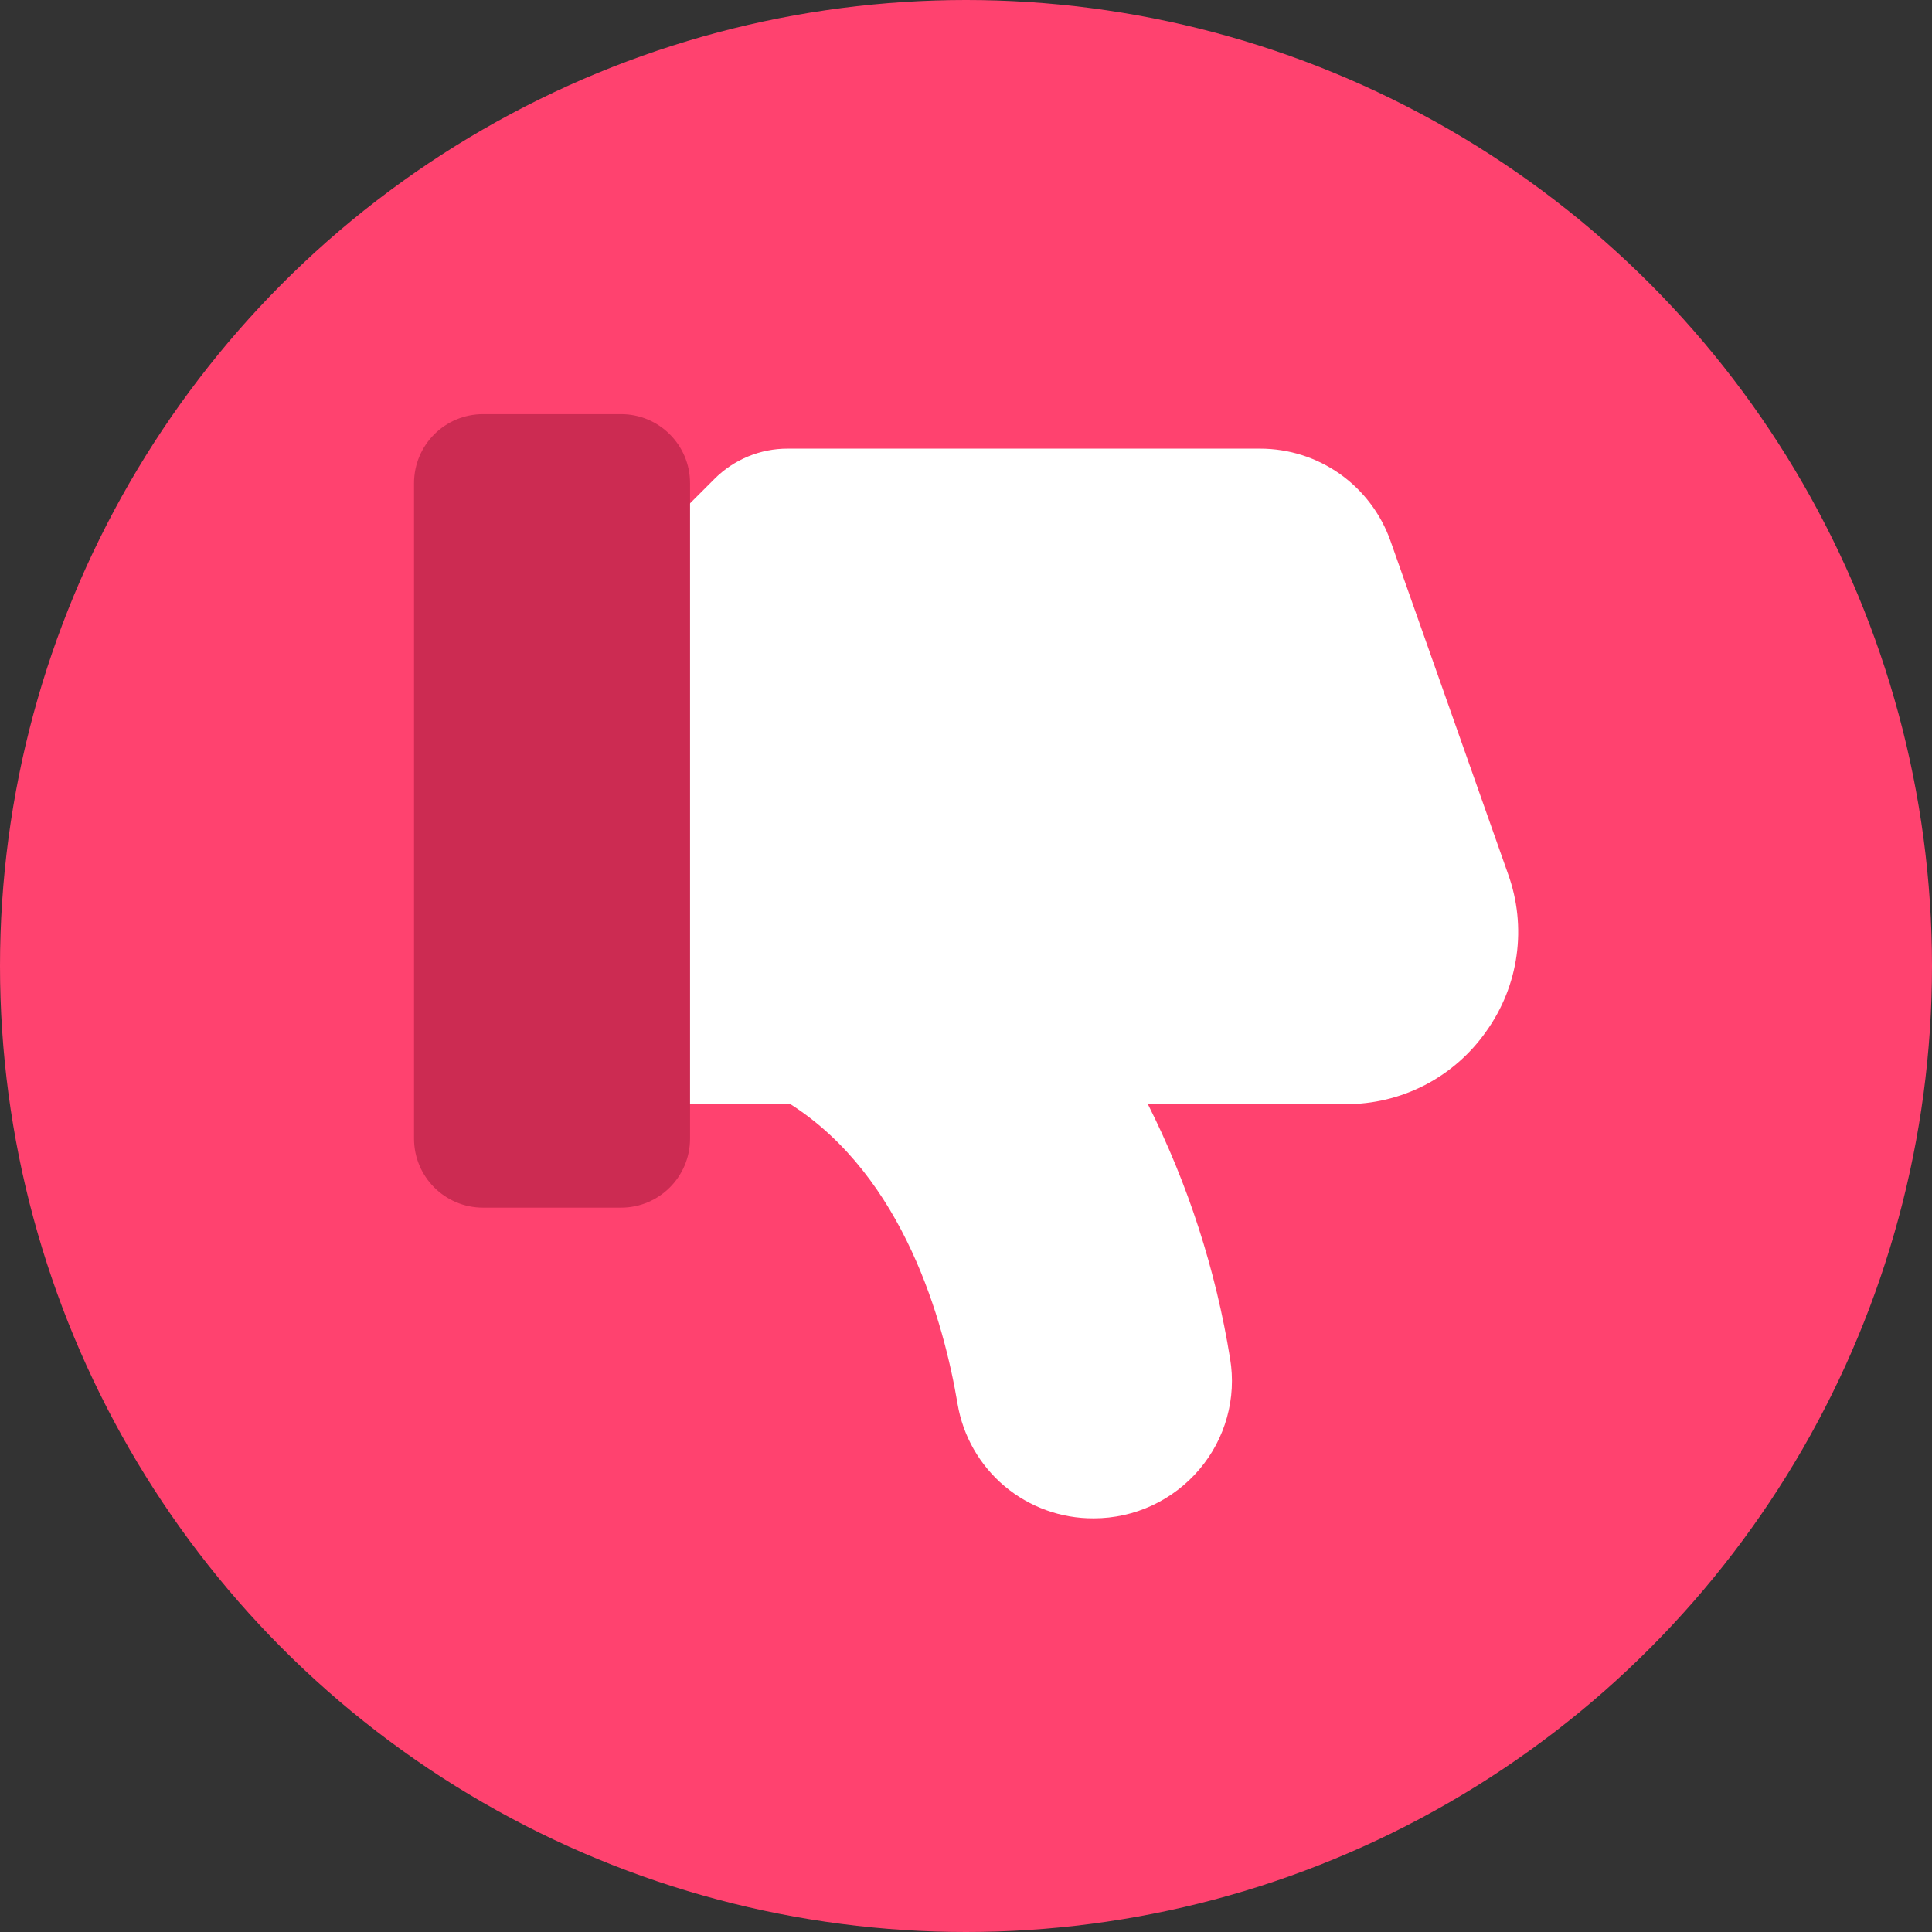
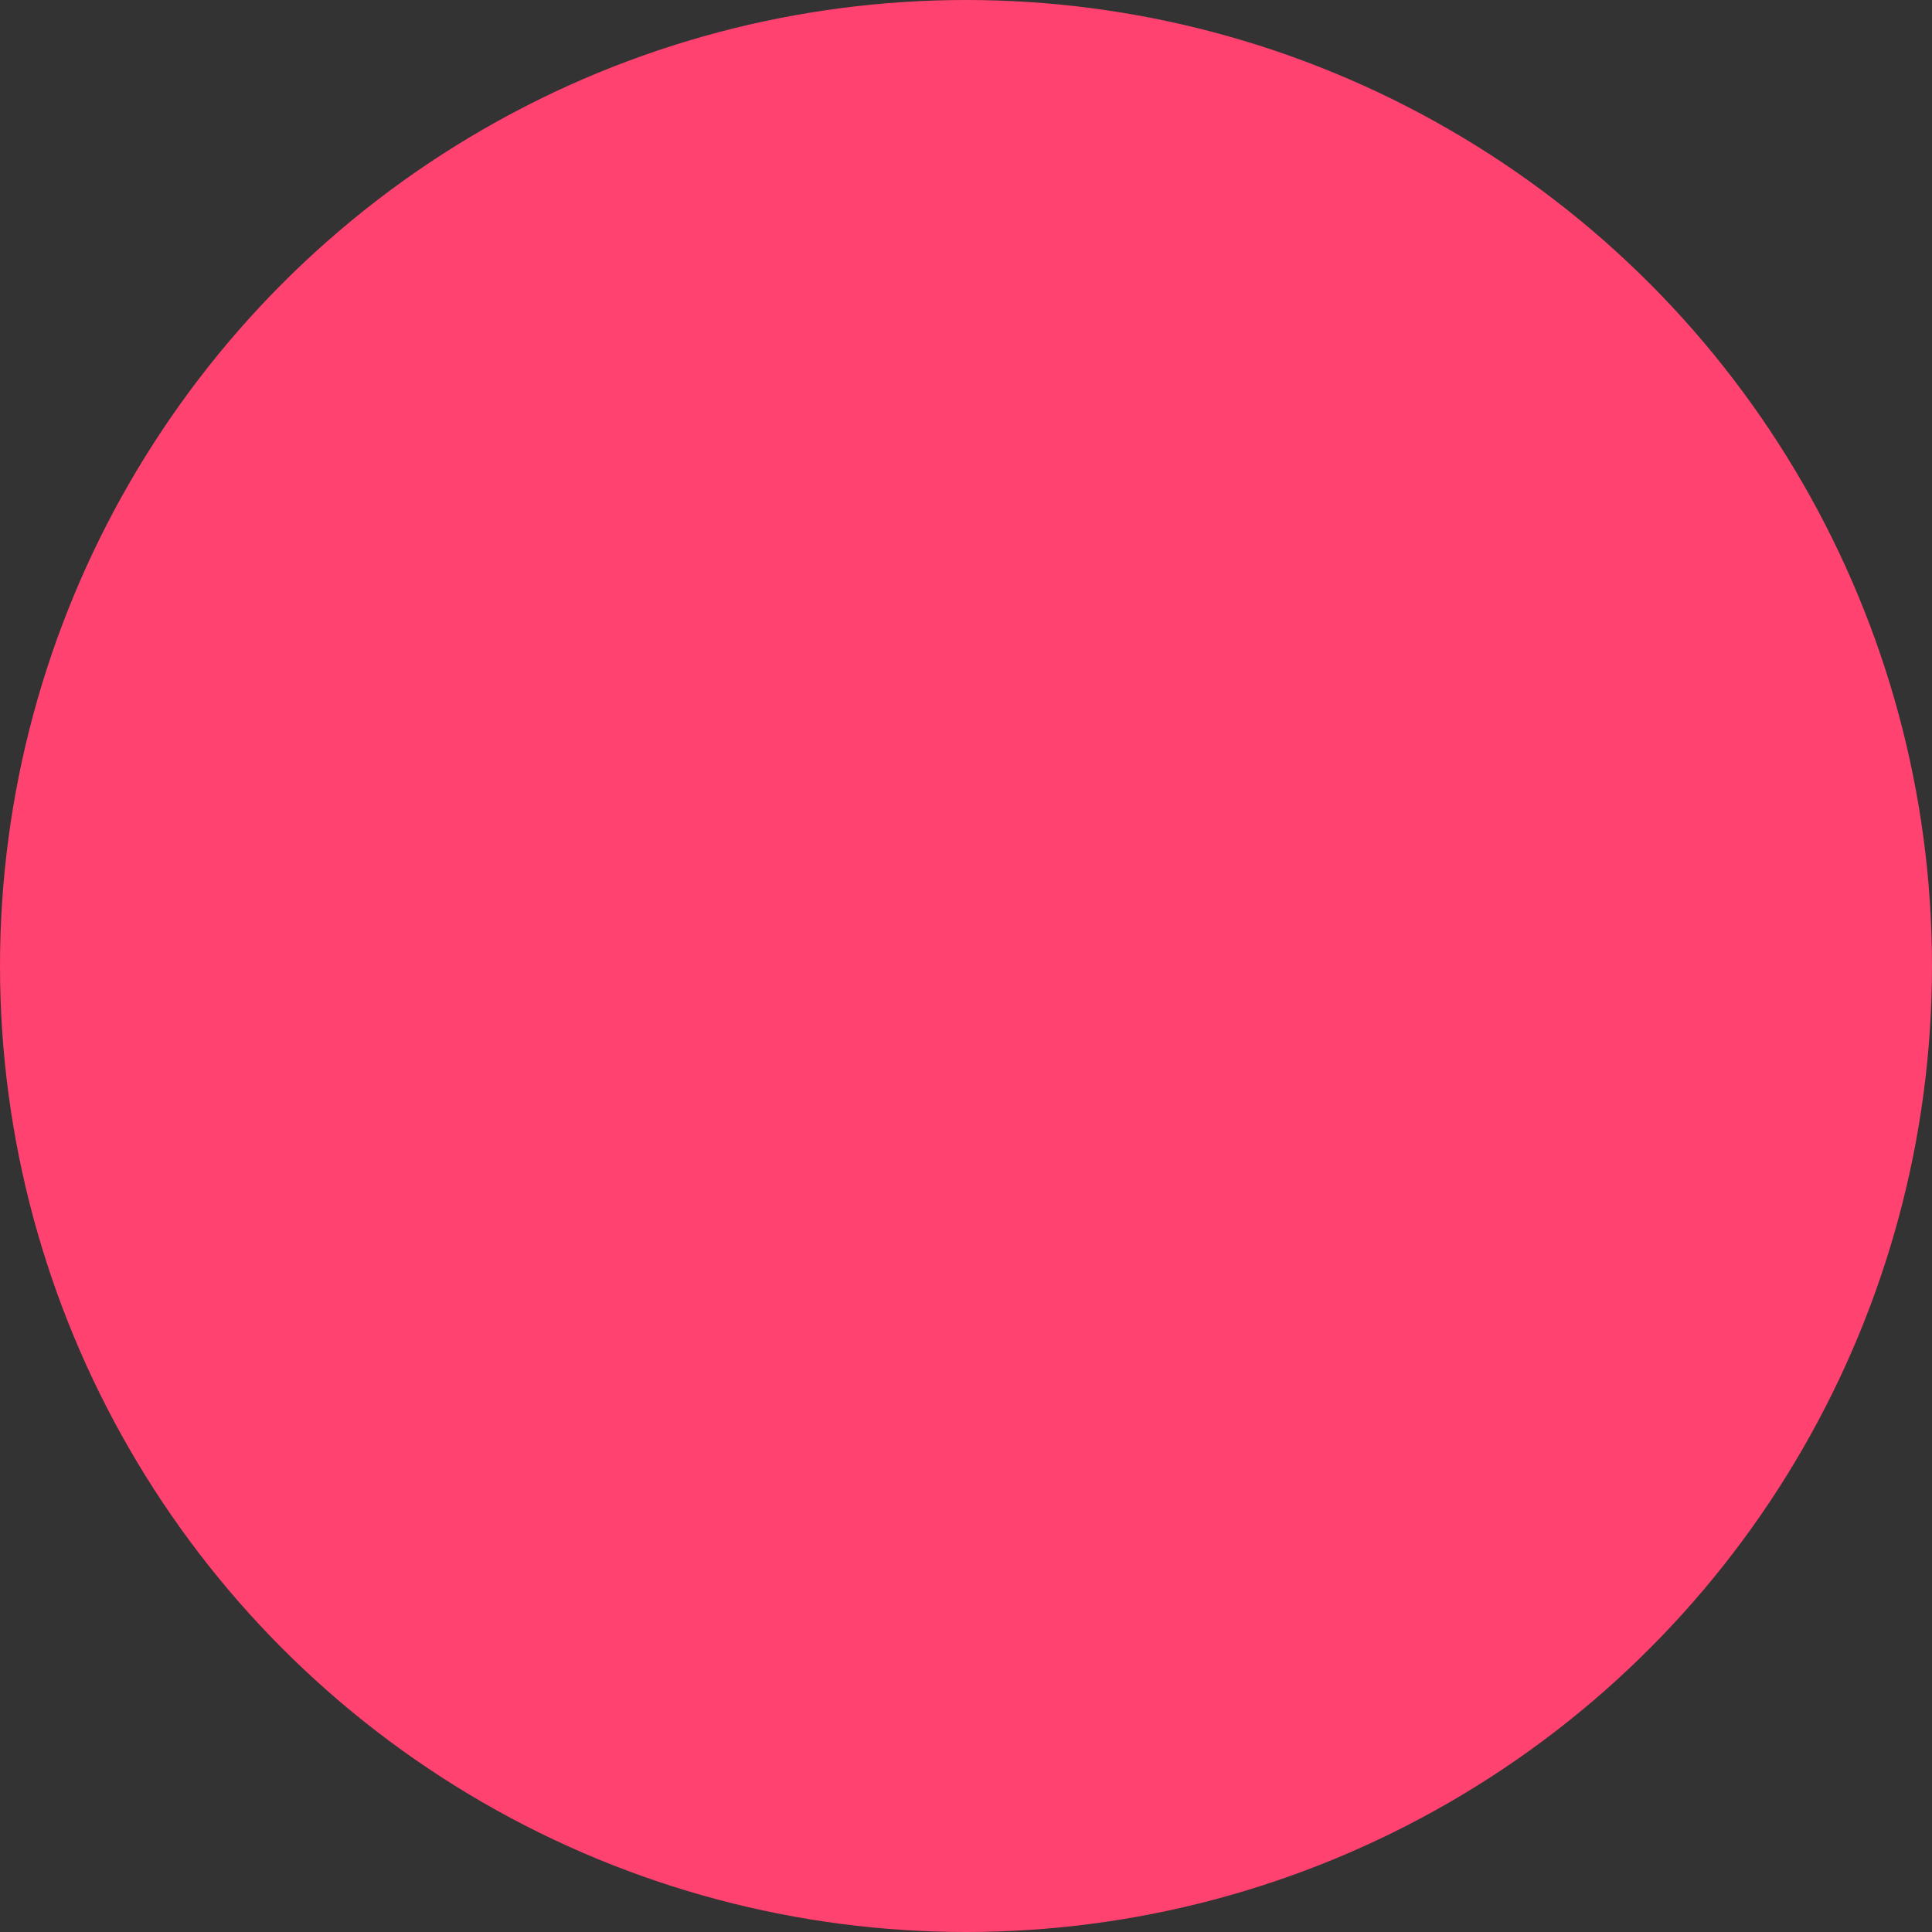
<svg xmlns="http://www.w3.org/2000/svg" width="36" height="36" viewBox="0 0 36 36" fill="none">
  <rect x="0" y="0" width="36" height="36" fill="#333333" stroke="none" />
  <circle cx="18" cy="18" r="18" fill="#FF426F" />
  <g clip-path="url(#clip0_1_124537)">
-     <path d="M27.695 19.216C27.4 19.638 27.007 19.982 26.55 20.219C26.093 20.455 25.585 20.577 25.07 20.574H21.389C22.139 22.067 22.656 23.667 22.921 25.317C22.982 25.681 22.962 26.054 22.863 26.41C22.765 26.765 22.59 27.095 22.351 27.377C22.109 27.663 21.808 27.893 21.468 28.052C21.128 28.21 20.757 28.292 20.382 28.292H20.379C19.772 28.296 19.184 28.083 18.719 27.693C18.255 27.302 17.944 26.76 17.843 26.161C17.588 24.642 16.846 21.927 14.728 20.574H12.215C12.045 20.574 11.881 20.506 11.761 20.386C11.64 20.265 11.572 20.102 11.572 19.931V10.931C11.572 10.847 11.589 10.763 11.621 10.685C11.653 10.607 11.701 10.536 11.761 10.476L13.312 8.925C13.491 8.745 13.704 8.603 13.938 8.506C14.172 8.409 14.423 8.359 14.676 8.36H23.483C24.015 8.36 24.533 8.525 24.968 8.832C25.402 9.14 25.73 9.574 25.908 10.075L28.102 16.29C28.276 16.774 28.33 17.293 28.259 17.803C28.188 18.313 27.994 18.798 27.695 19.216Z" fill="white" />
-     <path d="M11.572 22.503H9.001C8.29 22.503 7.715 21.927 7.715 21.217V9.003C7.715 8.293 8.29 7.717 9.001 7.717H11.572C12.282 7.717 12.858 8.293 12.858 9.003V21.217C12.858 21.927 12.282 22.503 11.572 22.503Z" fill="#CC2B52" />
-   </g>
+     </g>
  <defs>
    <clipPath id="clip0_1_124537">
-       <rect width="20.571" height="20.571" fill="white" transform="matrix(1 0 0 -1 7.715 28.288)" />
-     </clipPath>
+       </clipPath>
  </defs>
</svg>